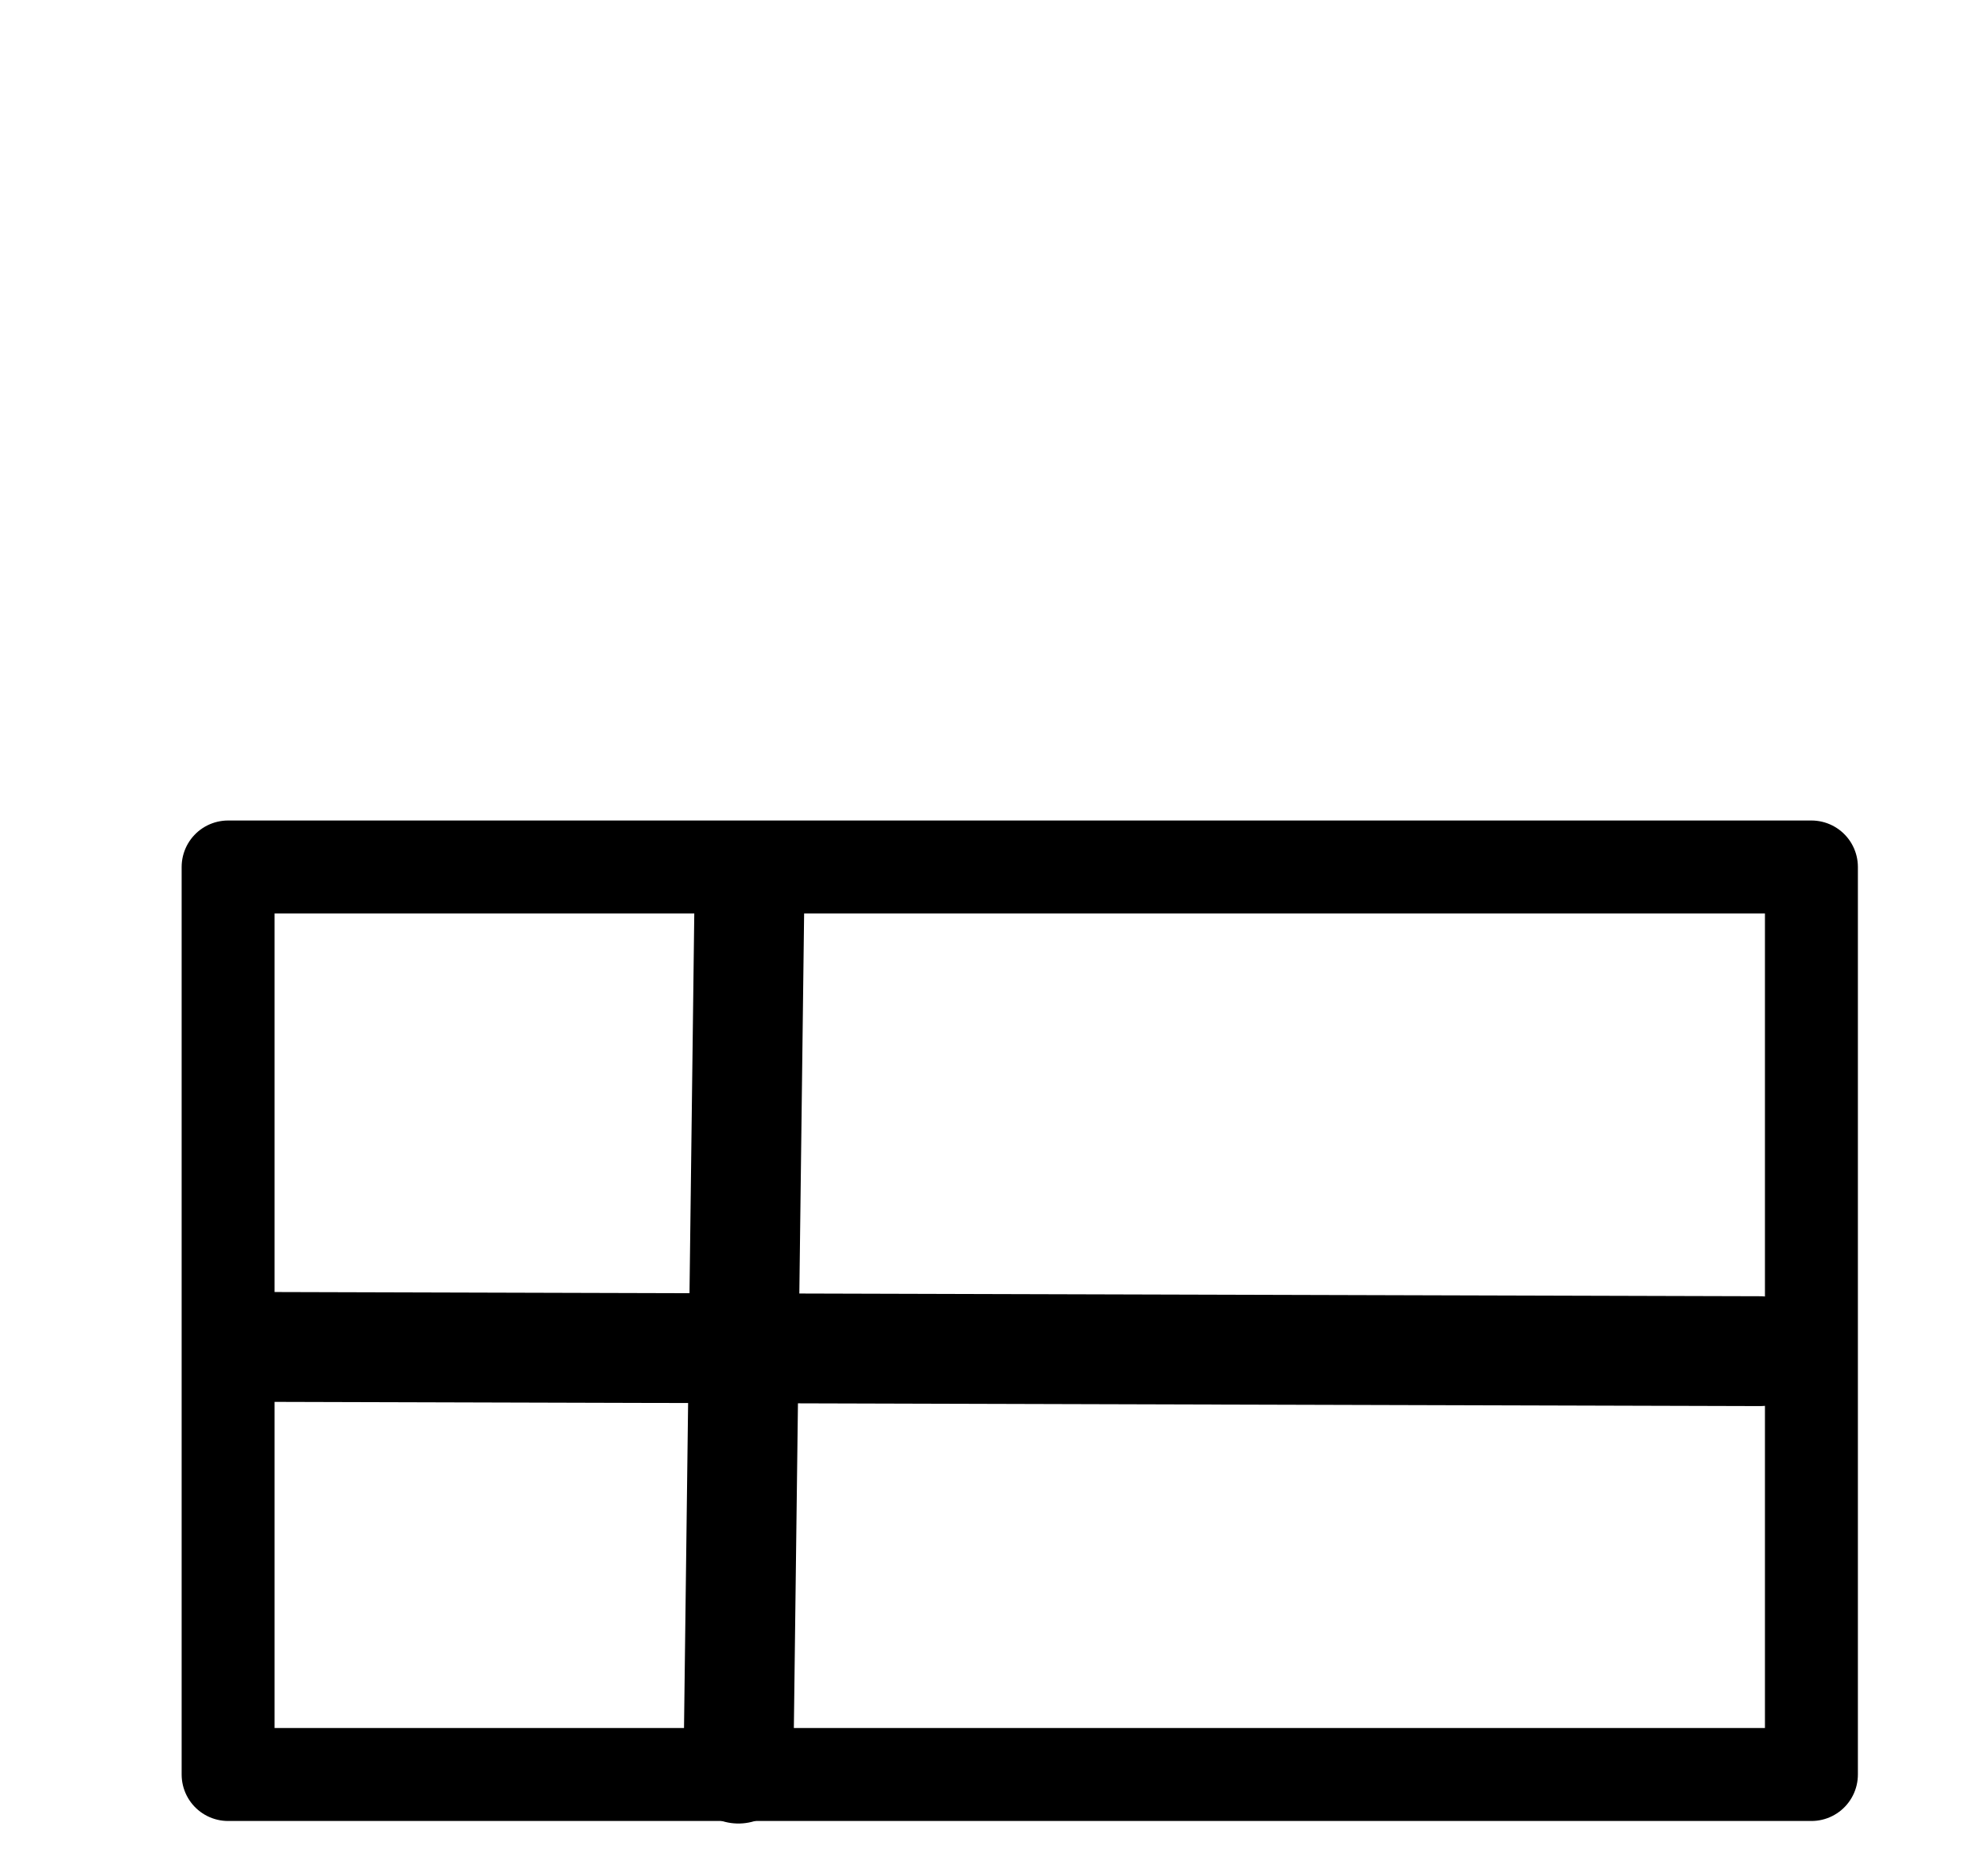
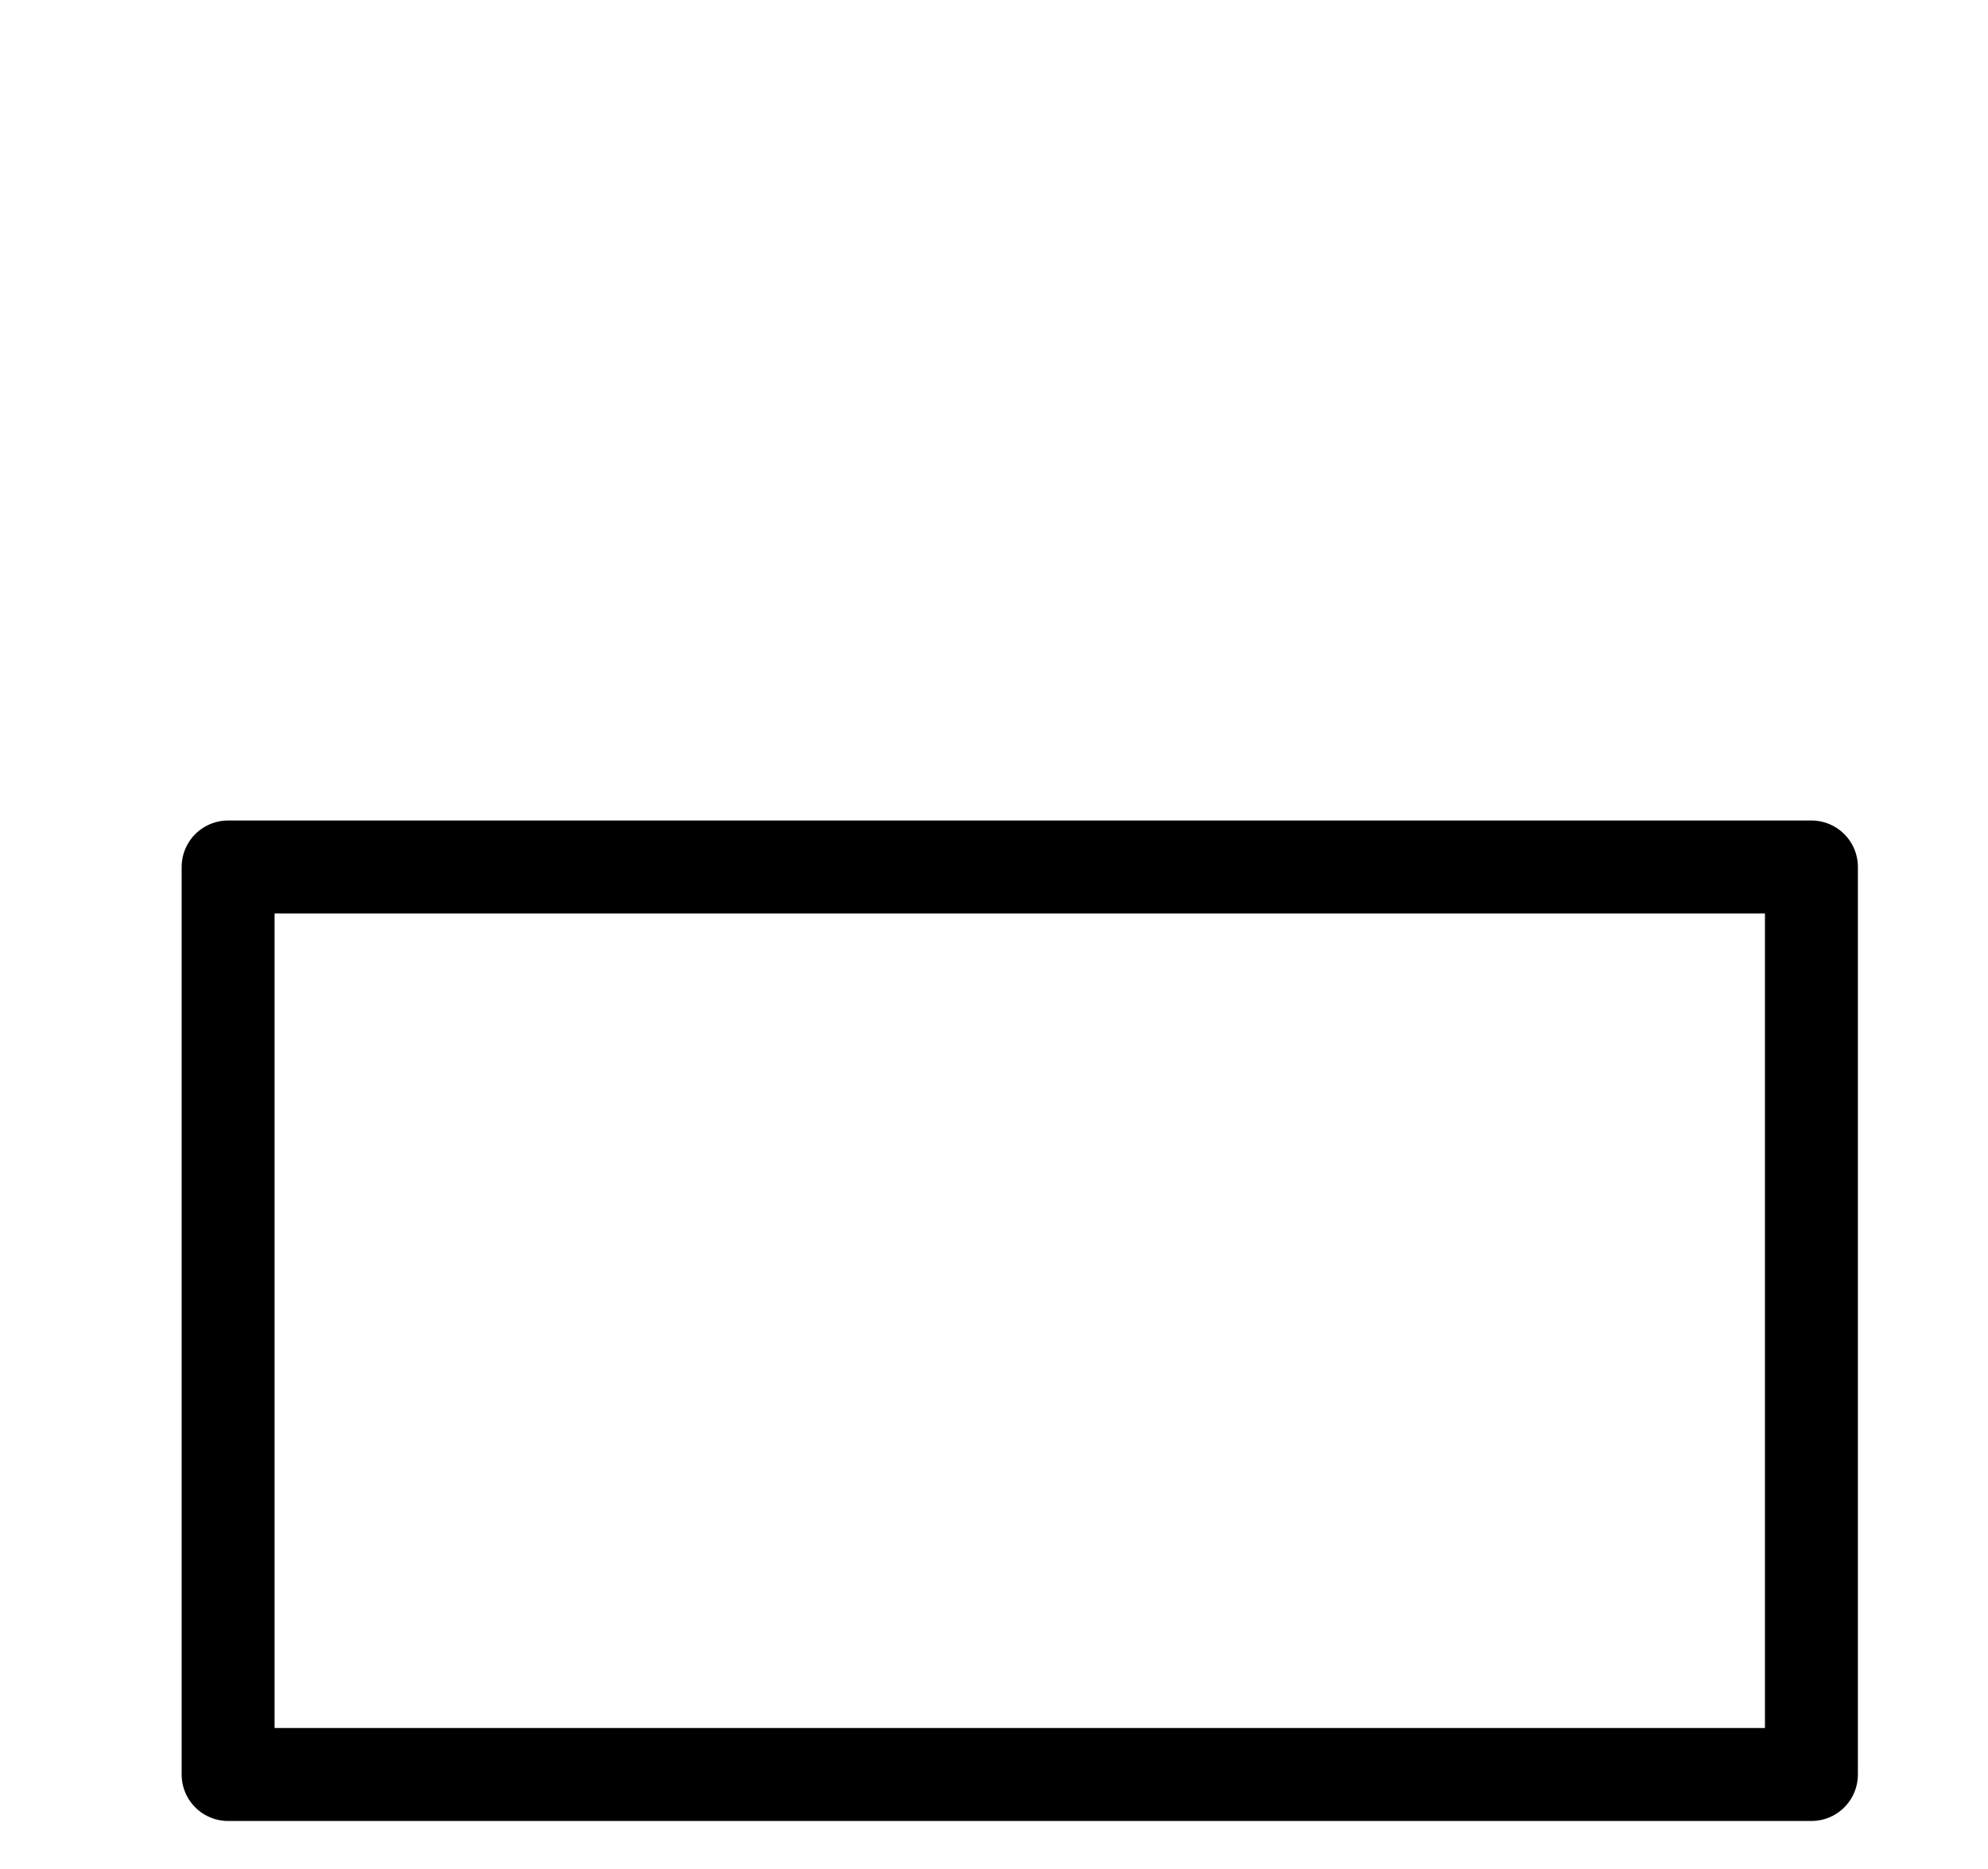
<svg xmlns="http://www.w3.org/2000/svg" viewBox="0 0 23.53 22.12" data-name="Layer 1" id="Layer_1">
  <defs>
    <style>
      .cls-1, .cls-2, .cls-3 {
        fill: none;
      }

      .cls-2 {
        stroke-width: 1.1px;
      }

      .cls-2, .cls-3 {
        stroke: #000;
        stroke-linecap: round;
        stroke-linejoin: round;
      }

      .cls-3 {
        stroke-width: 1.3px;
      }
    </style>
  </defs>
-   <line y2="20.93" x2="8.74" y1="10.62" x1="8.87" class="cls-3" />
-   <line y2="15.94" x2="3.19" y1="15.99" x1="20.83" class="cls-3" />
  <rect height="10.74" width="18.74" y="10.26" x="2.7" class="cls-2" />
-   <rect height="22.12" width="23.53" class="cls-1" />
</svg>